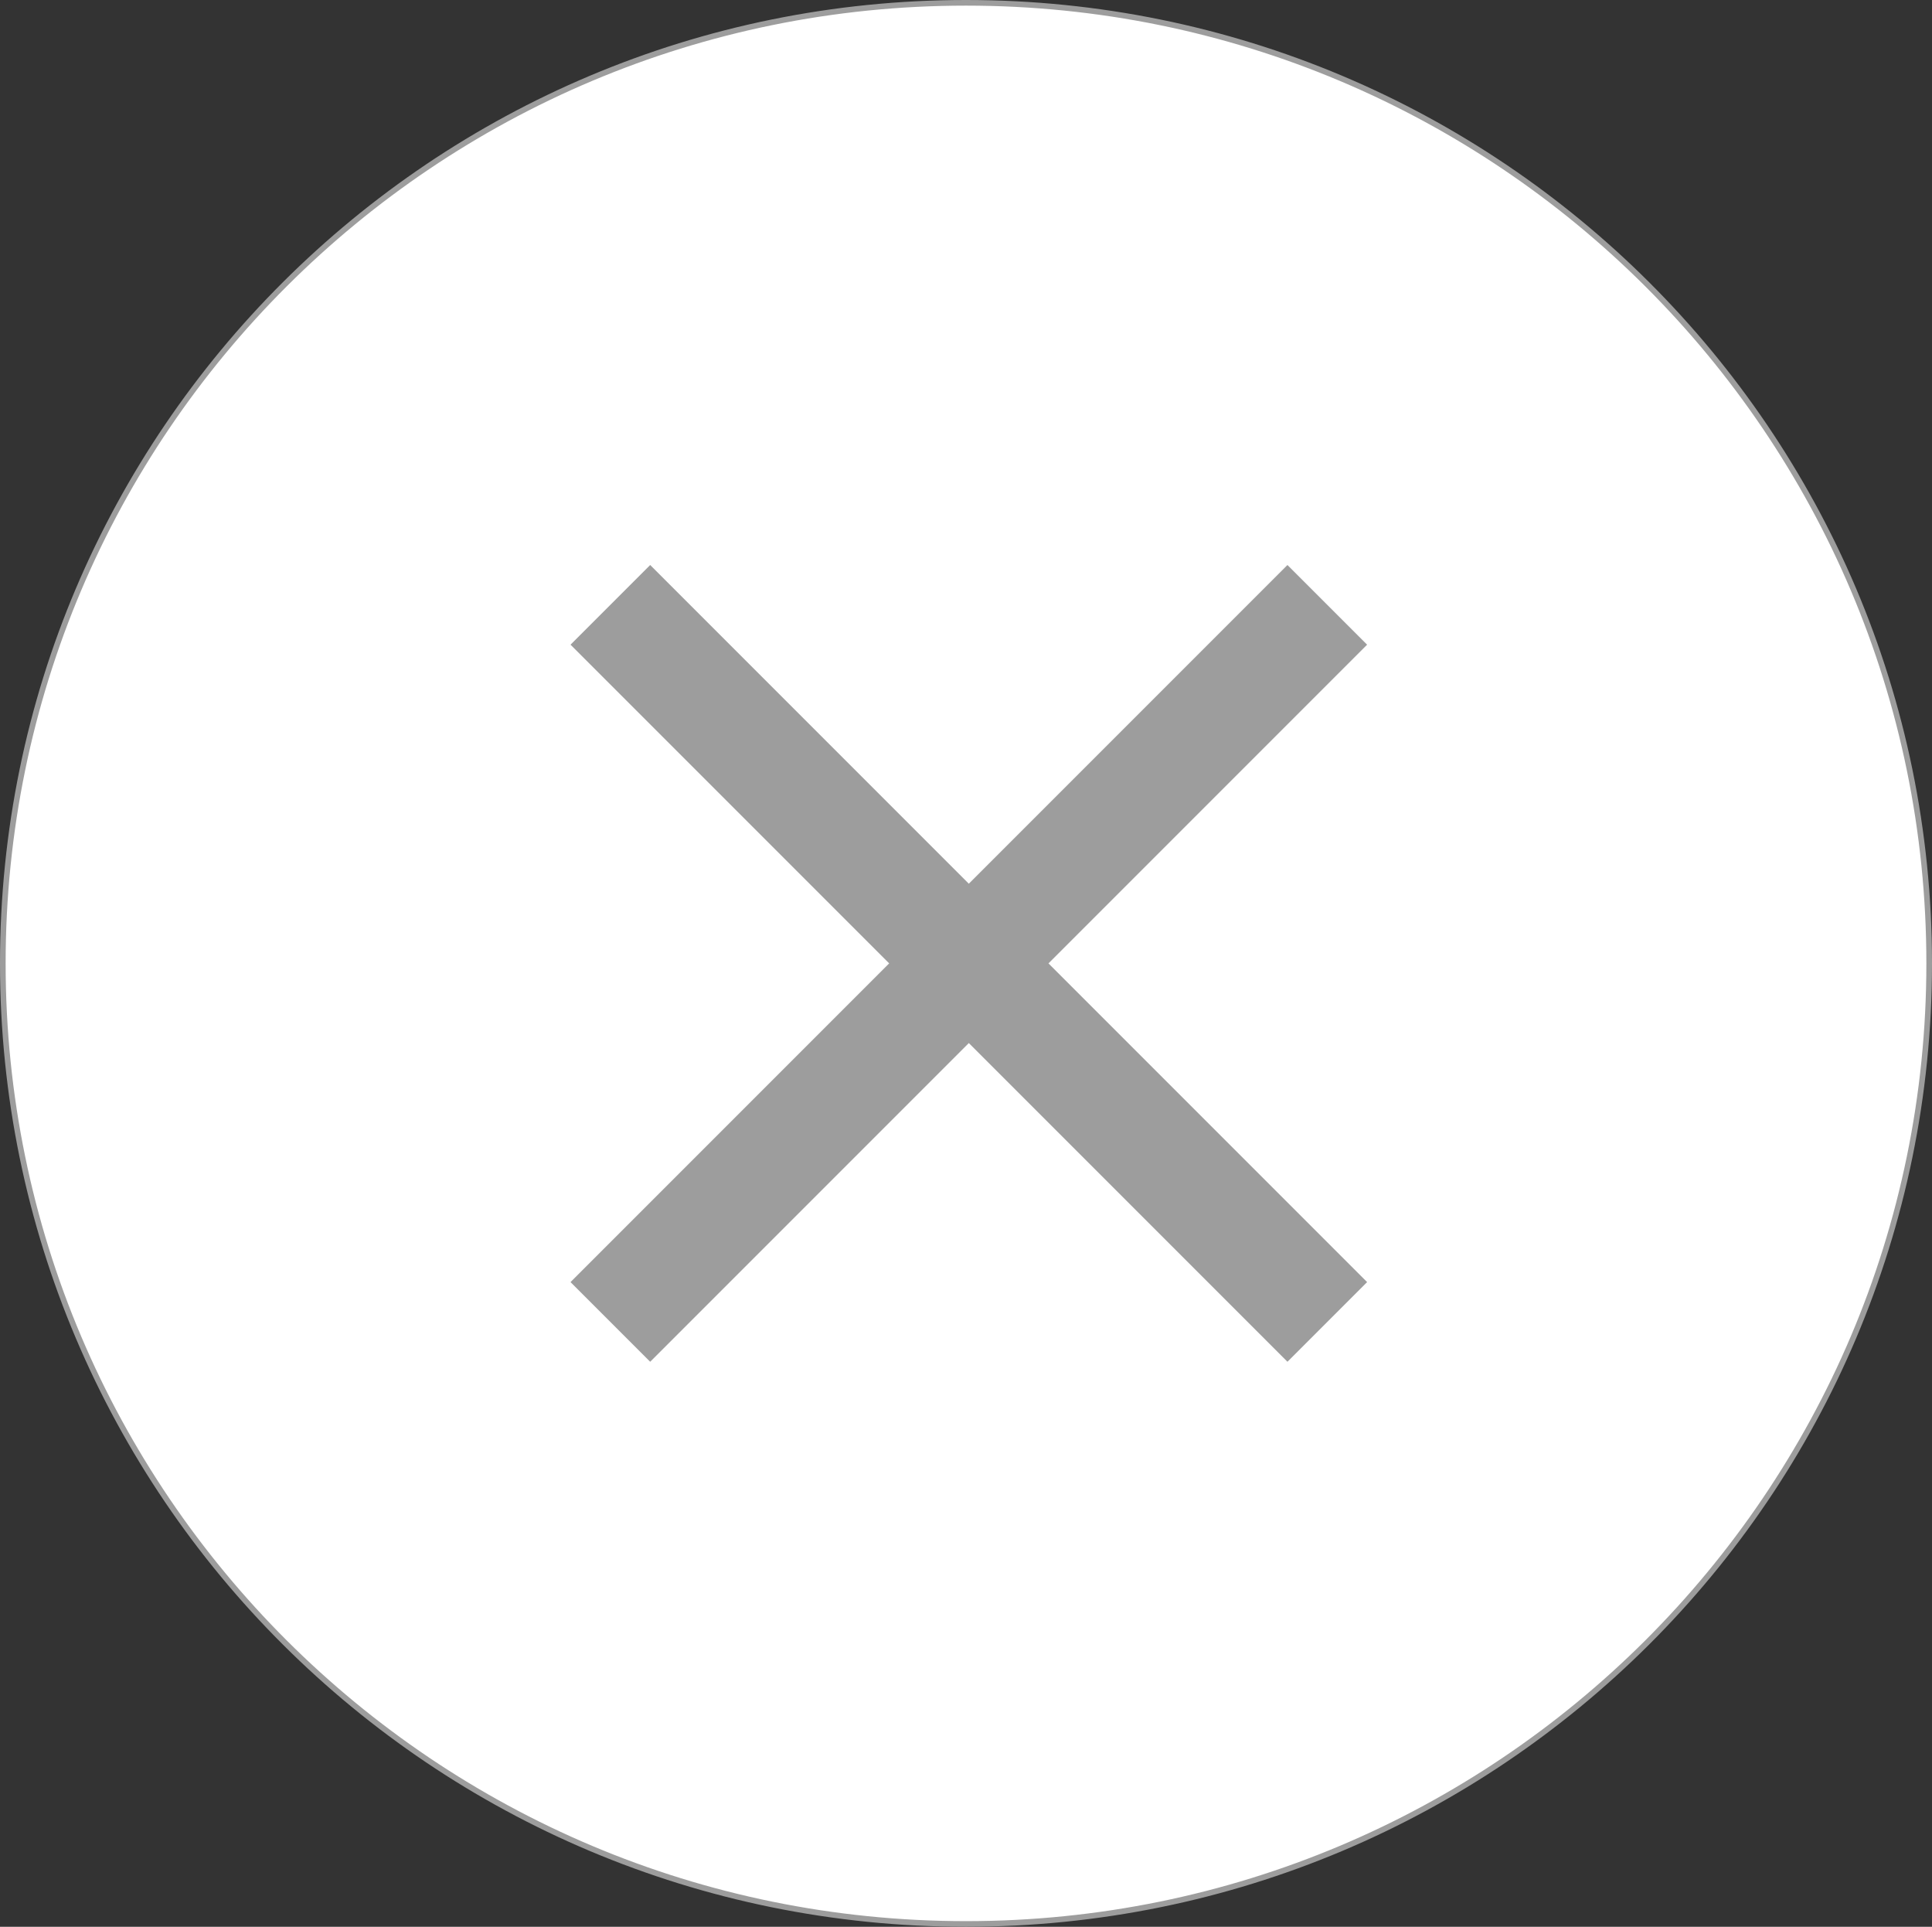
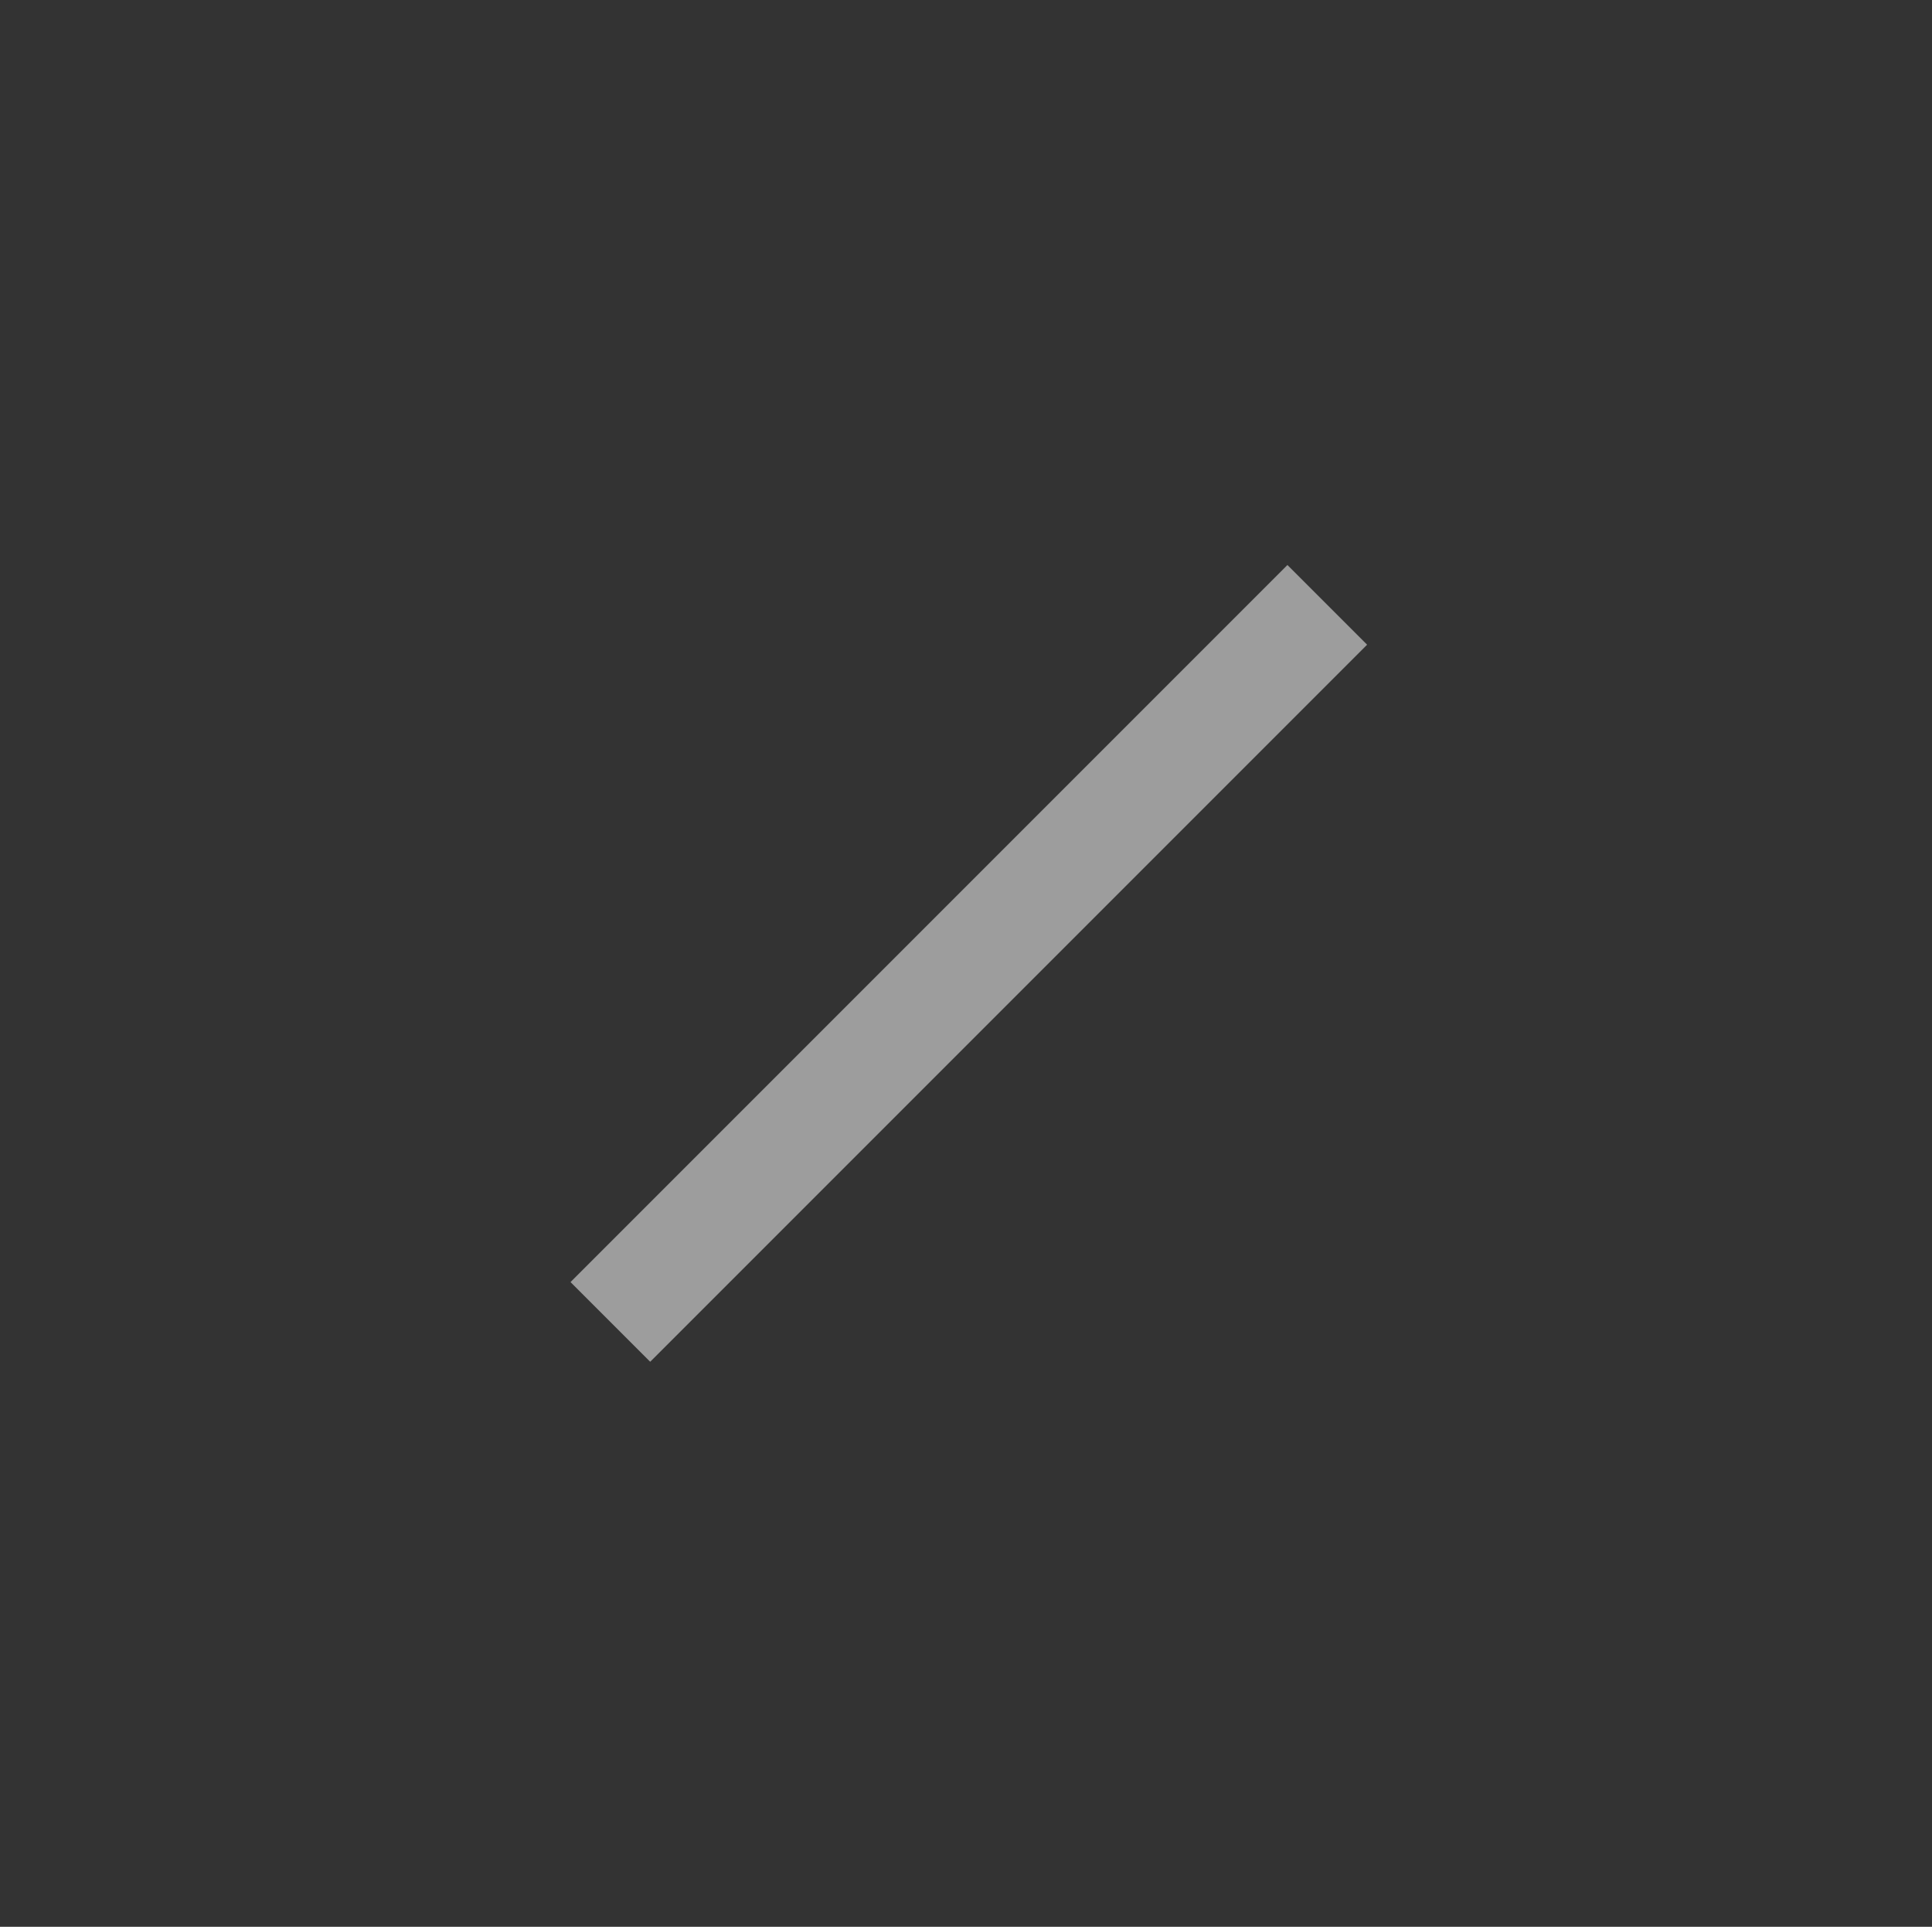
<svg xmlns="http://www.w3.org/2000/svg" width="343" height="342" viewBox="0 0 343 342" fill="none">
  <rect x="0" y="0" width="343" height="342" fill="#333333" stroke="none" />
-   <path d="M342.5 171C342.5 265.163 265.942 341.5 171.5 341.5C77.058 341.5 0.5 265.163 0.5 171C0.5 76.837 77.058 0.5 171.5 0.5C265.942 0.5 342.5 76.837 342.5 171Z" fill="white" stroke="#9D9D9D" />
-   <rect x="115.432" y="100.289" width="180" height="20" transform="rotate(45 115.432 100.289)" fill="#9D9D9D" />
  <rect x="242.71" y="114.431" width="180" height="20" transform="rotate(135 242.71 114.431)" fill="#9D9D9D" />
</svg>